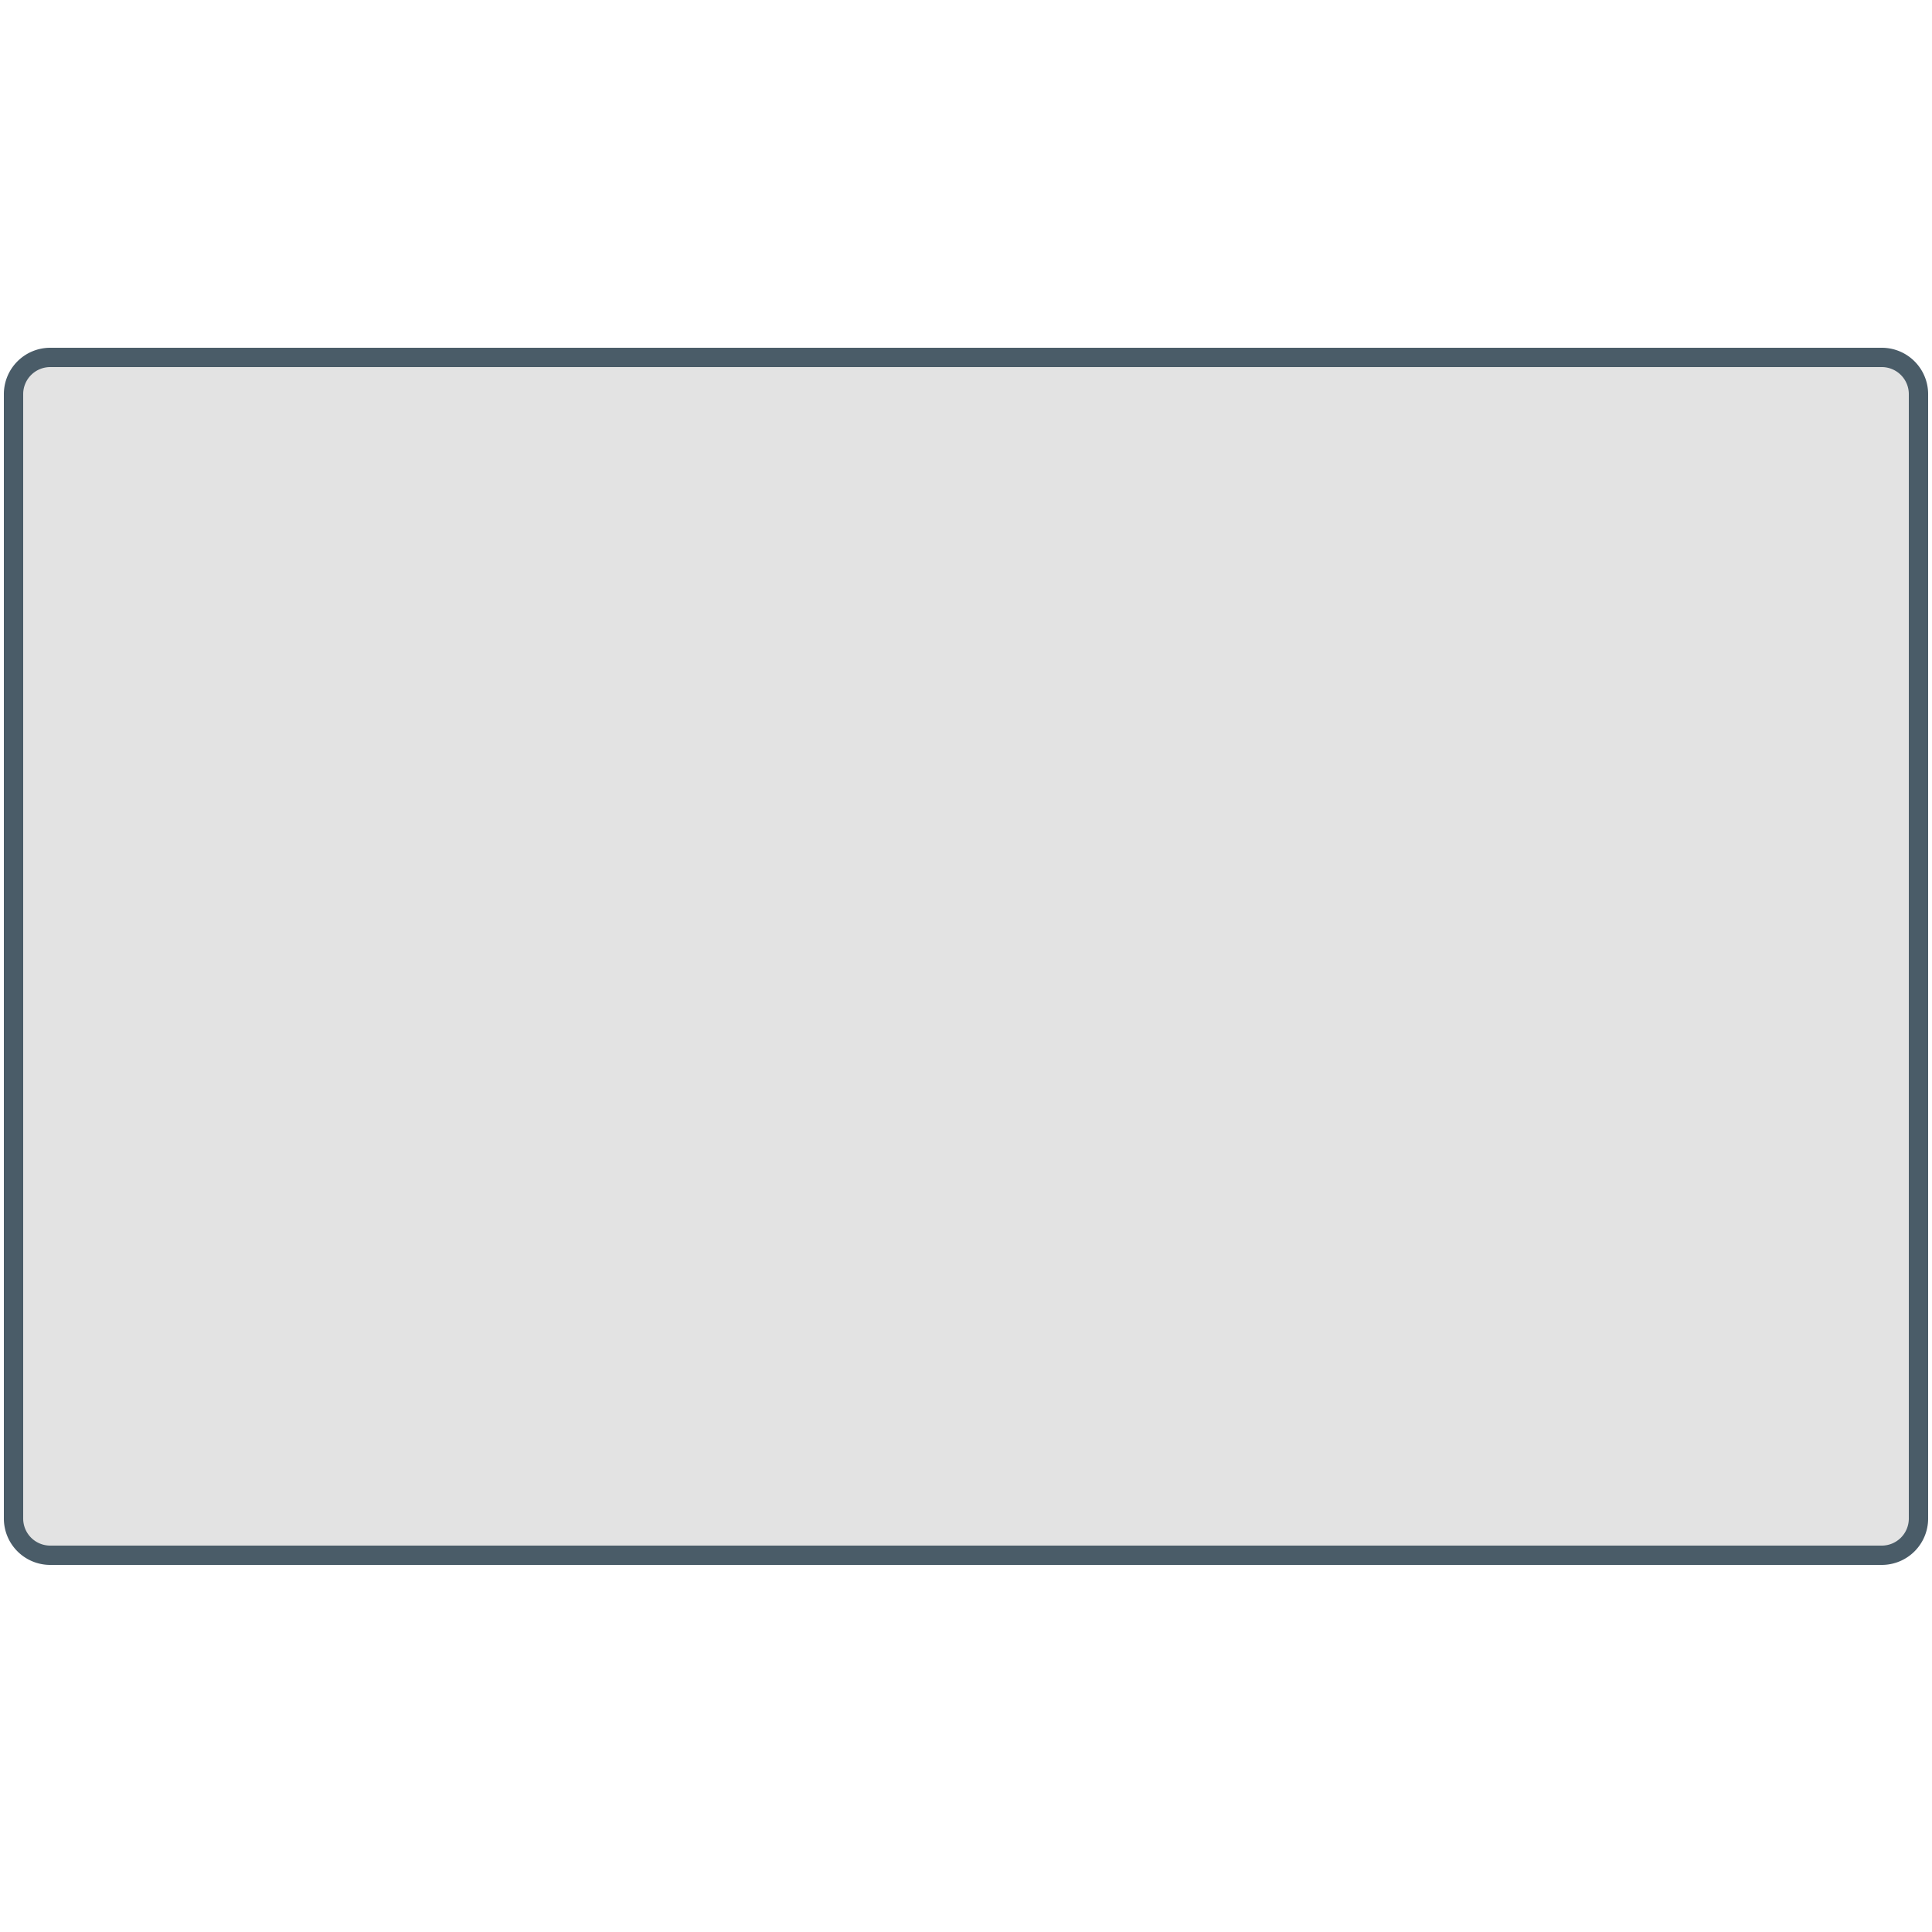
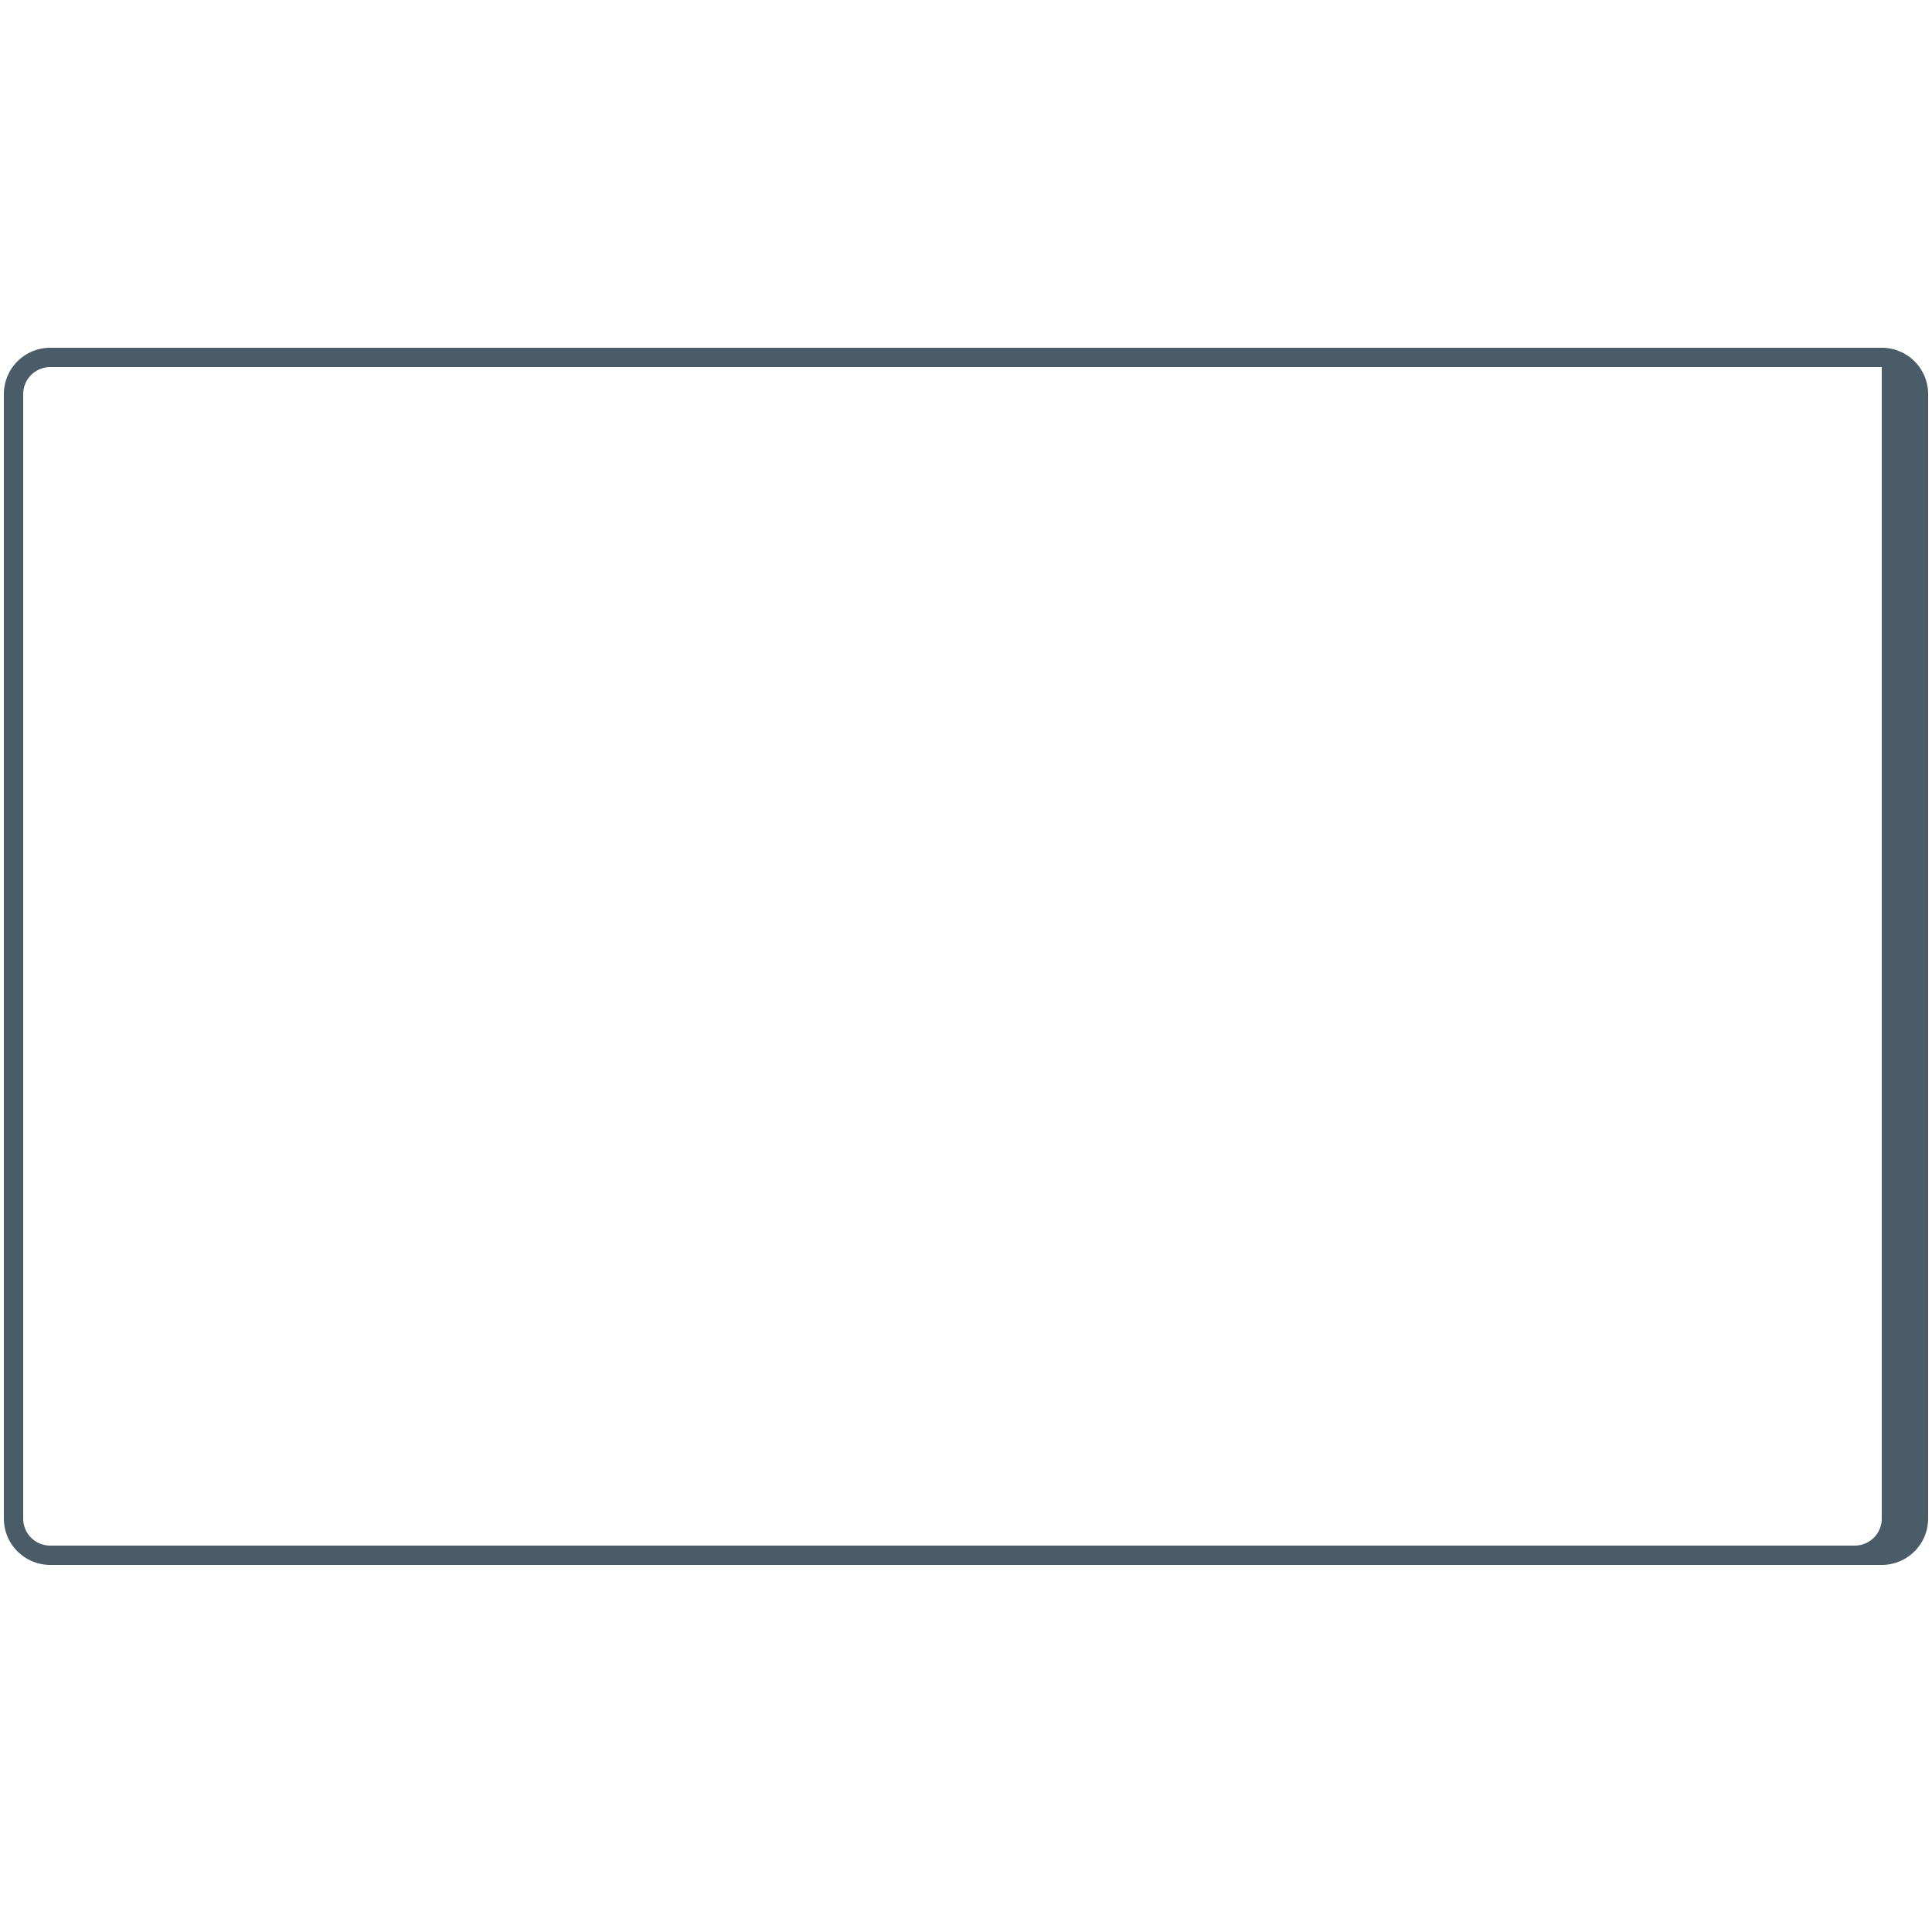
<svg xmlns="http://www.w3.org/2000/svg" id="Calque_1" data-name="Calque 1" viewBox="0 0 500 500">
  <defs>
    <style>.cls-1{fill:#e3e3e3;}.cls-2{fill:#4a5c68;}</style>
  </defs>
  <title>rectangle-arrondi copie</title>
-   <rect class="cls-1" x="3.5" y="92.5" width="493" height="310" rx="9.5" />
-   <path class="cls-2" d="M487,95a7,7,0,0,1,7,7V393a7,7,0,0,1-7,7H13a7,7,0,0,1-7-7V102a7,7,0,0,1,7-7H487m0-5H13A12,12,0,0,0,1,102V393a12,12,0,0,0,12,12H487a12,12,0,0,0,12-12V102a12,12,0,0,0-12-12Z" />
+   <path class="cls-2" d="M487,95V393a7,7,0,0,1-7,7H13a7,7,0,0,1-7-7V102a7,7,0,0,1,7-7H487m0-5H13A12,12,0,0,0,1,102V393a12,12,0,0,0,12,12H487a12,12,0,0,0,12-12V102a12,12,0,0,0-12-12Z" />
</svg>